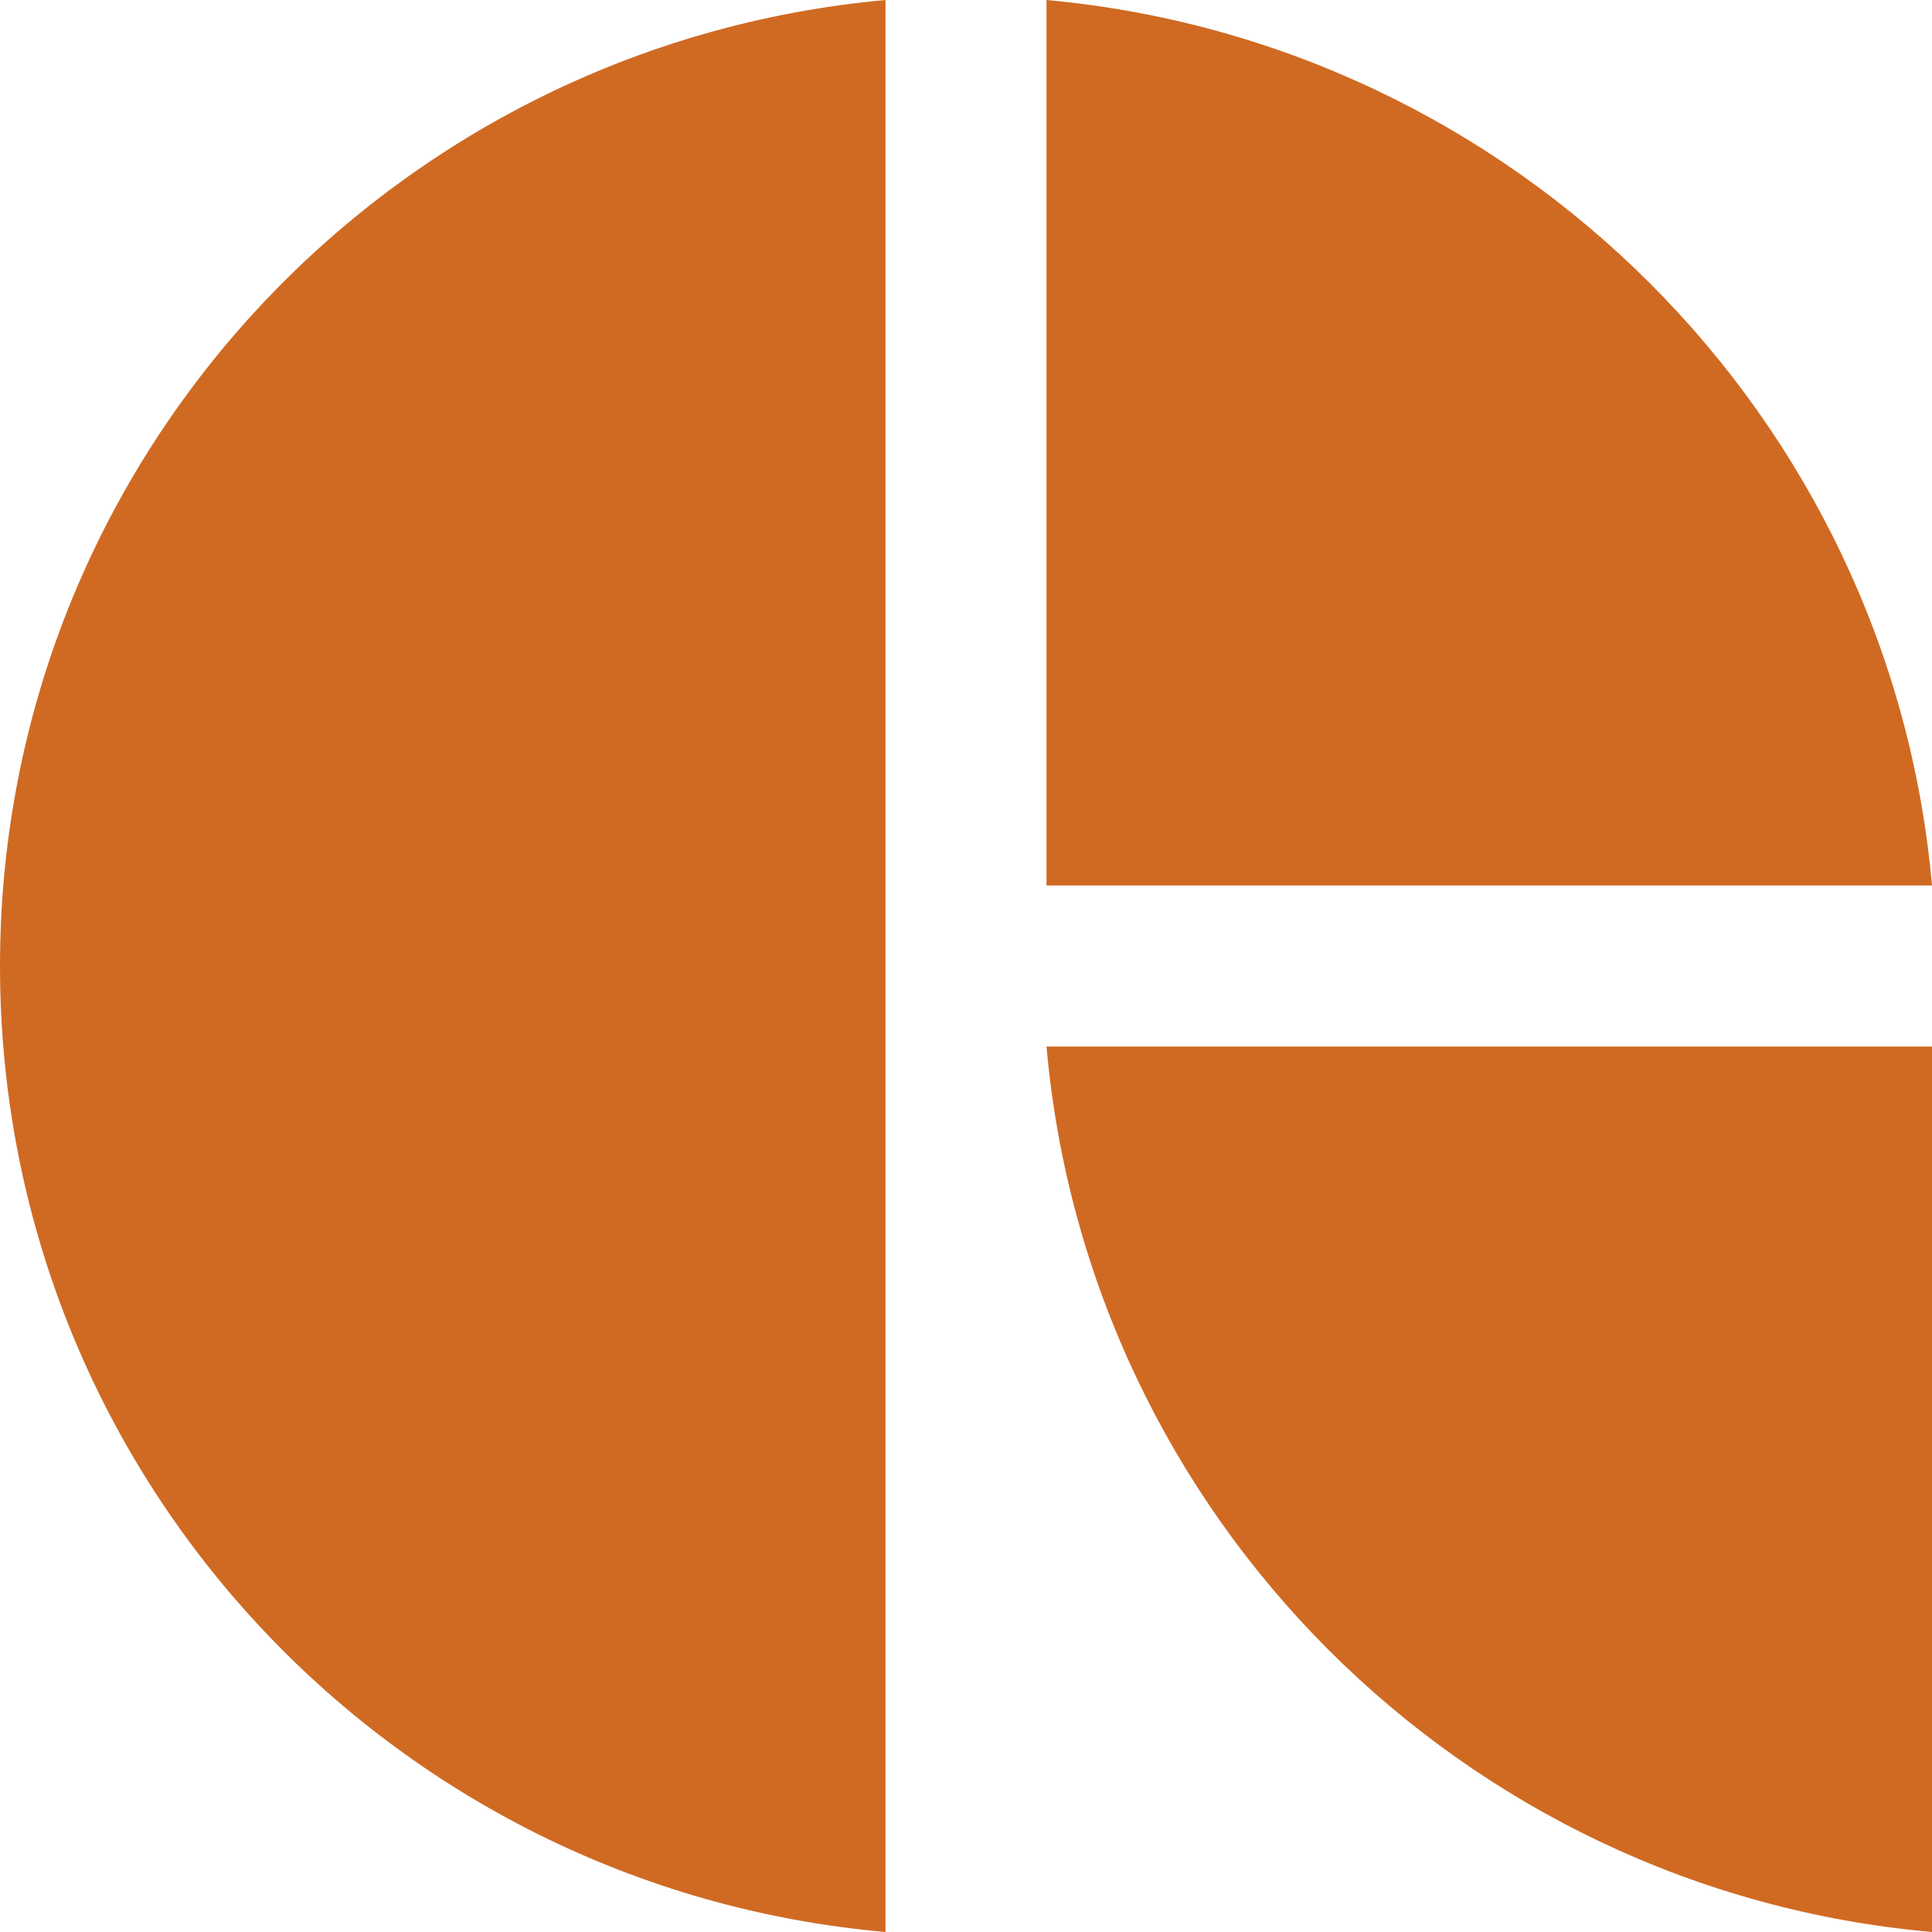
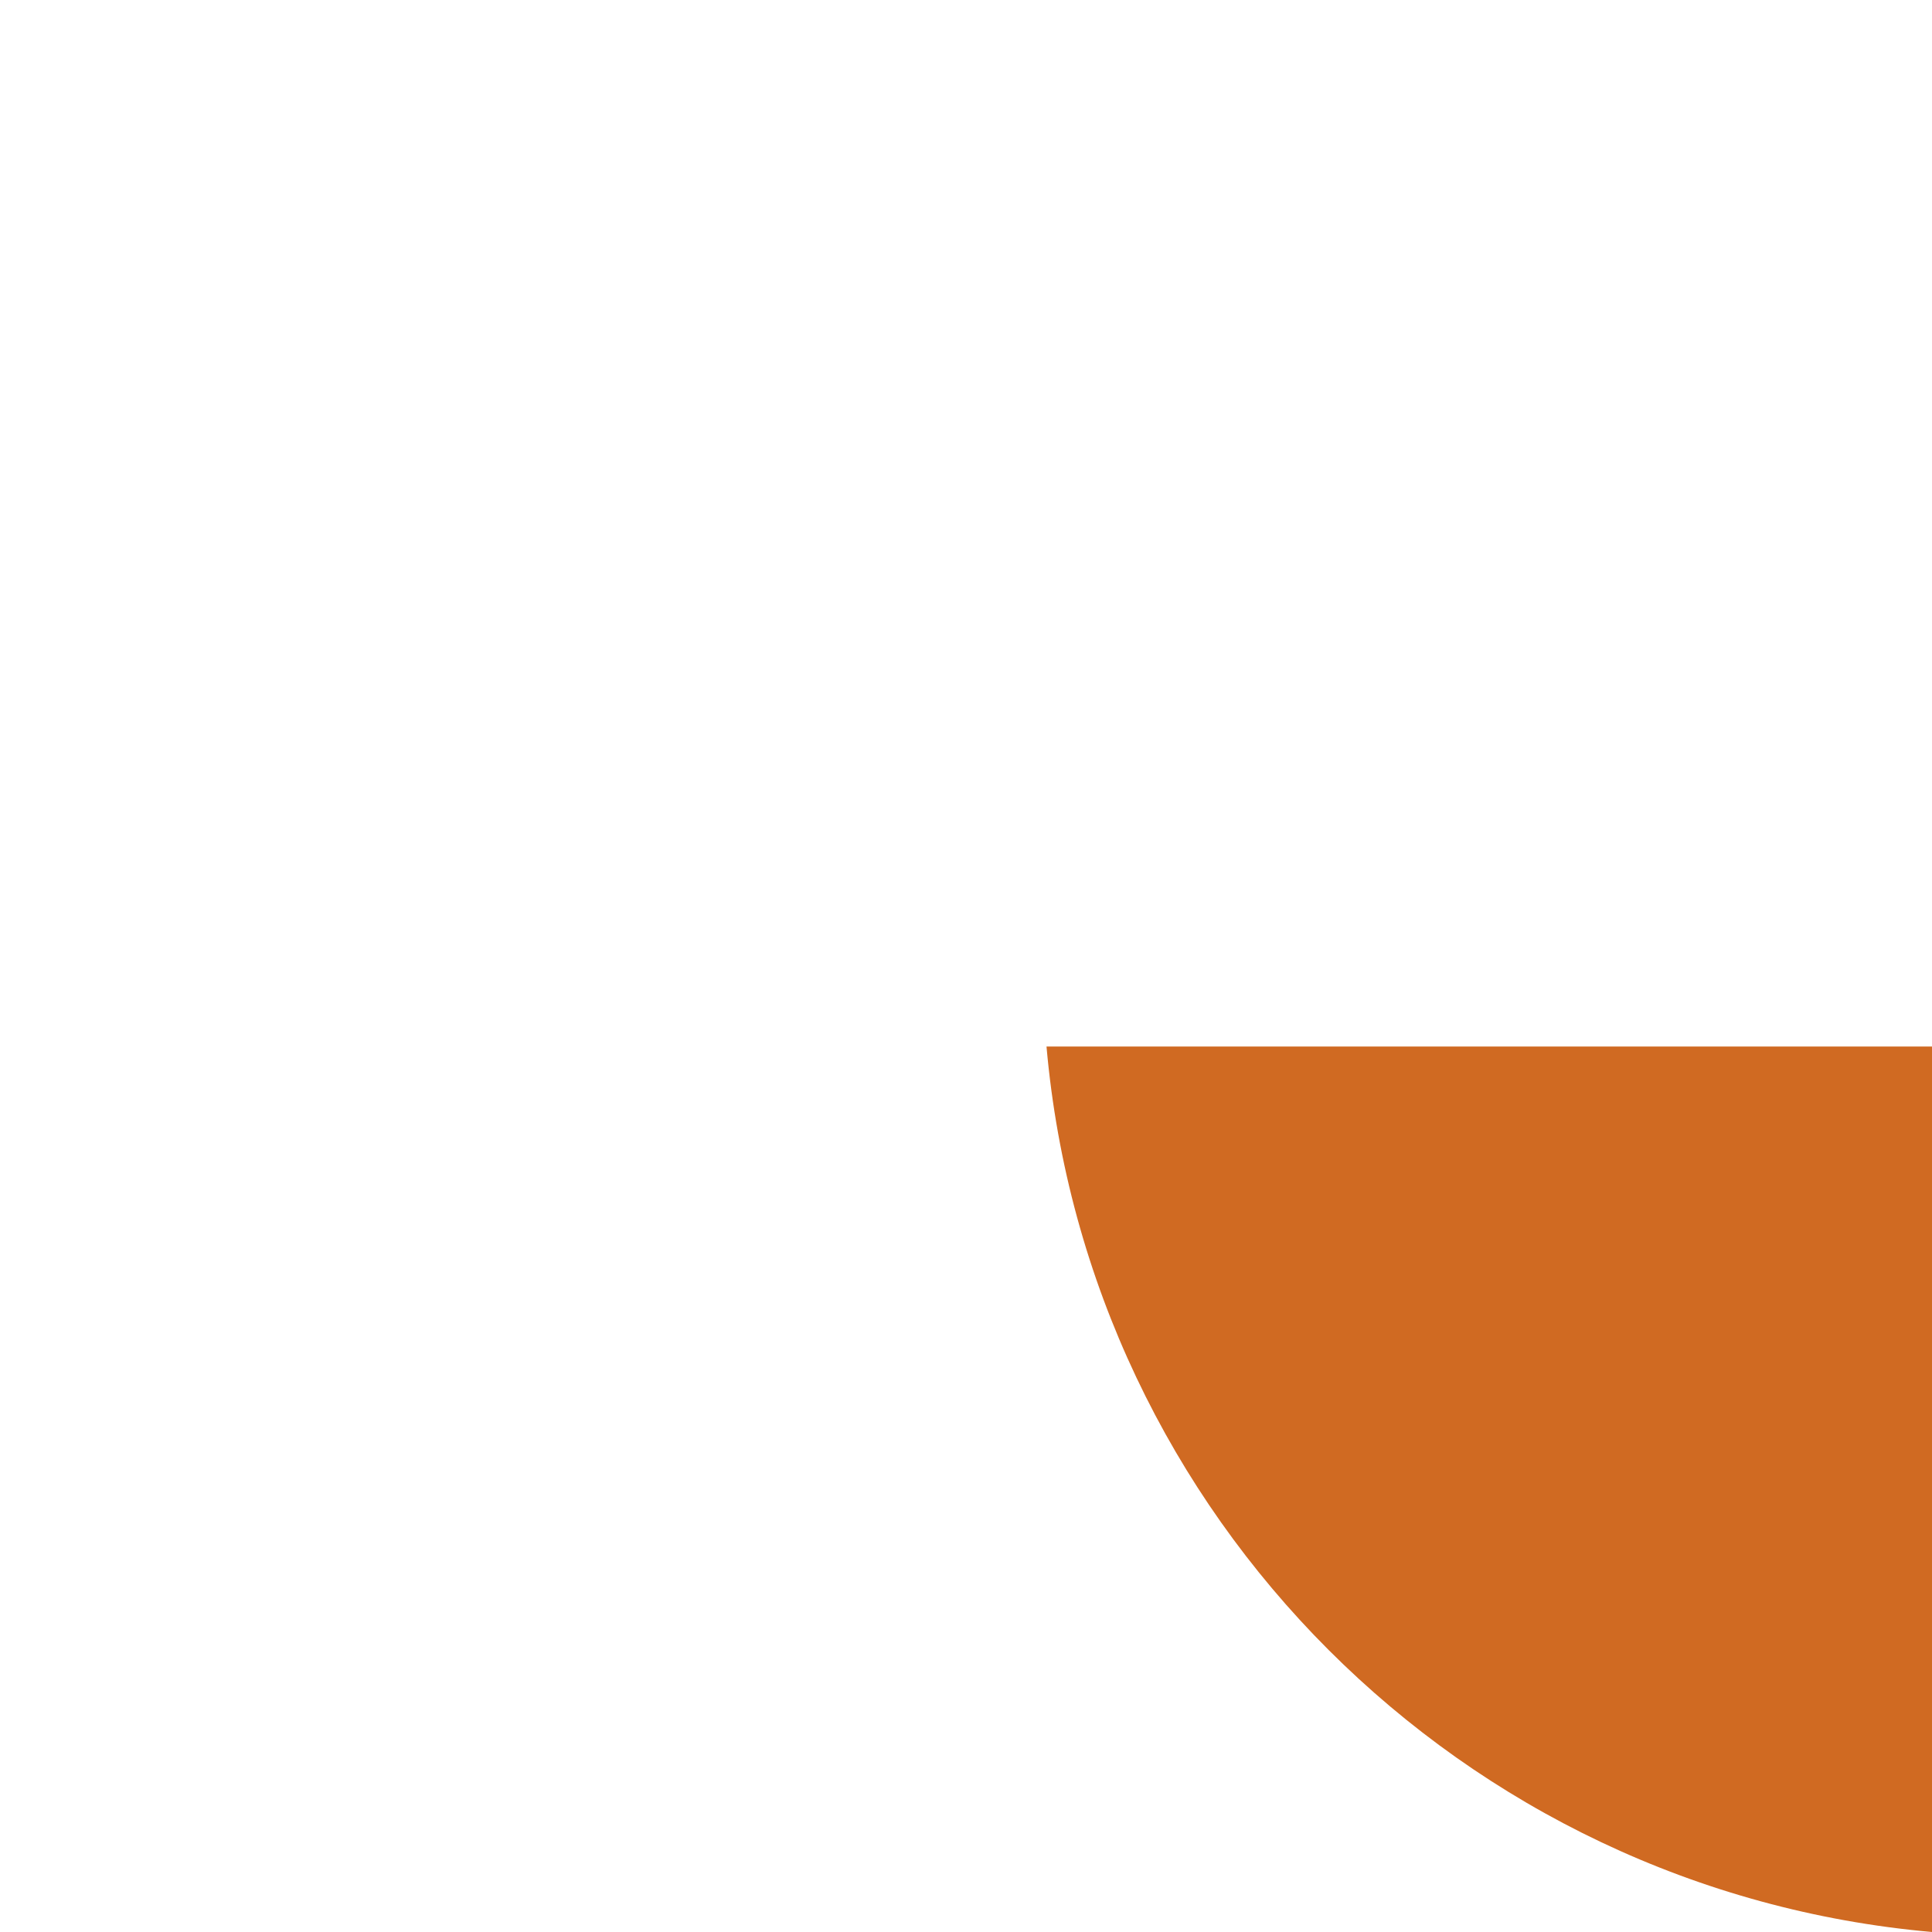
<svg xmlns="http://www.w3.org/2000/svg" width="48" height="48" viewBox="0 0 48 48" fill="none">
-   <path fill-rule="evenodd" clip-rule="evenodd" d="M22 0C9.654 1.121 0 11.425 0 24C0 36.607 9.654 46.911 22 48V0Z" fill="#D06A22" />
  <path fill-rule="evenodd" clip-rule="evenodd" d="M48 26V48C36.322 46.967 27.033 37.678 26 26H48Z" fill="#D06A22" />
-   <path fill-rule="evenodd" clip-rule="evenodd" d="M26 22V0C37.646 1.063 46.967 10.339 48 22H26Z" fill="#D06A22" />
</svg>